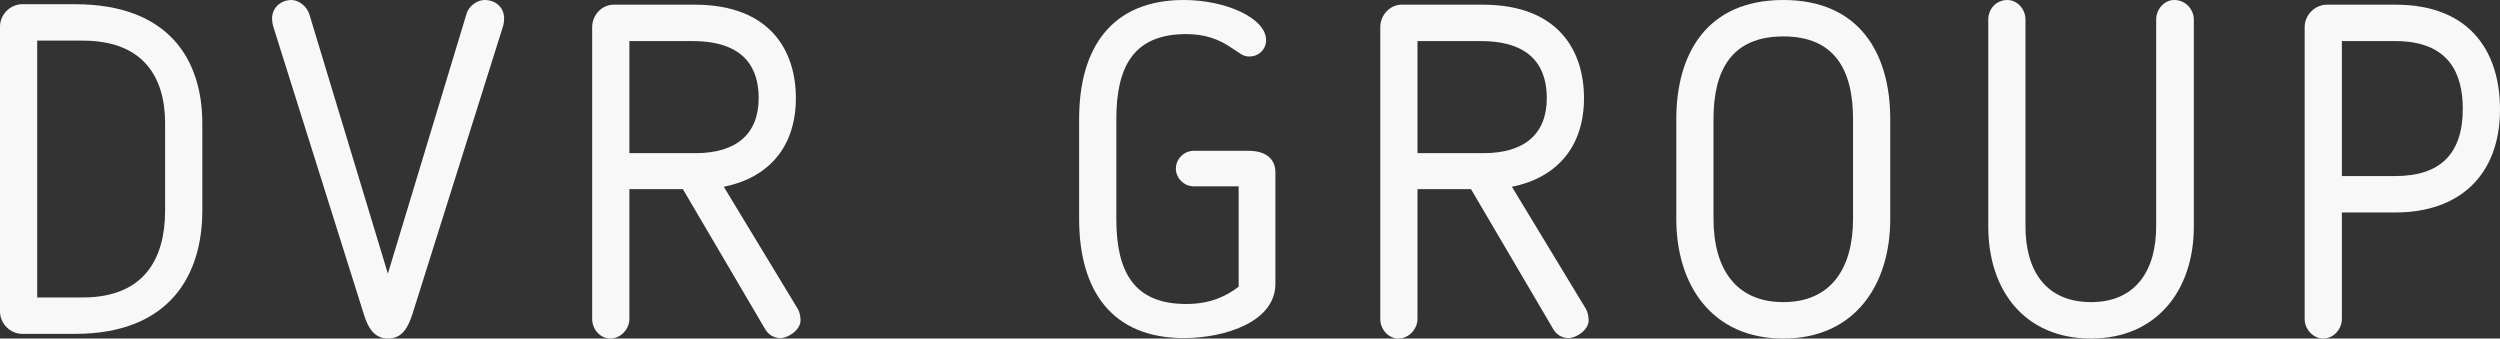
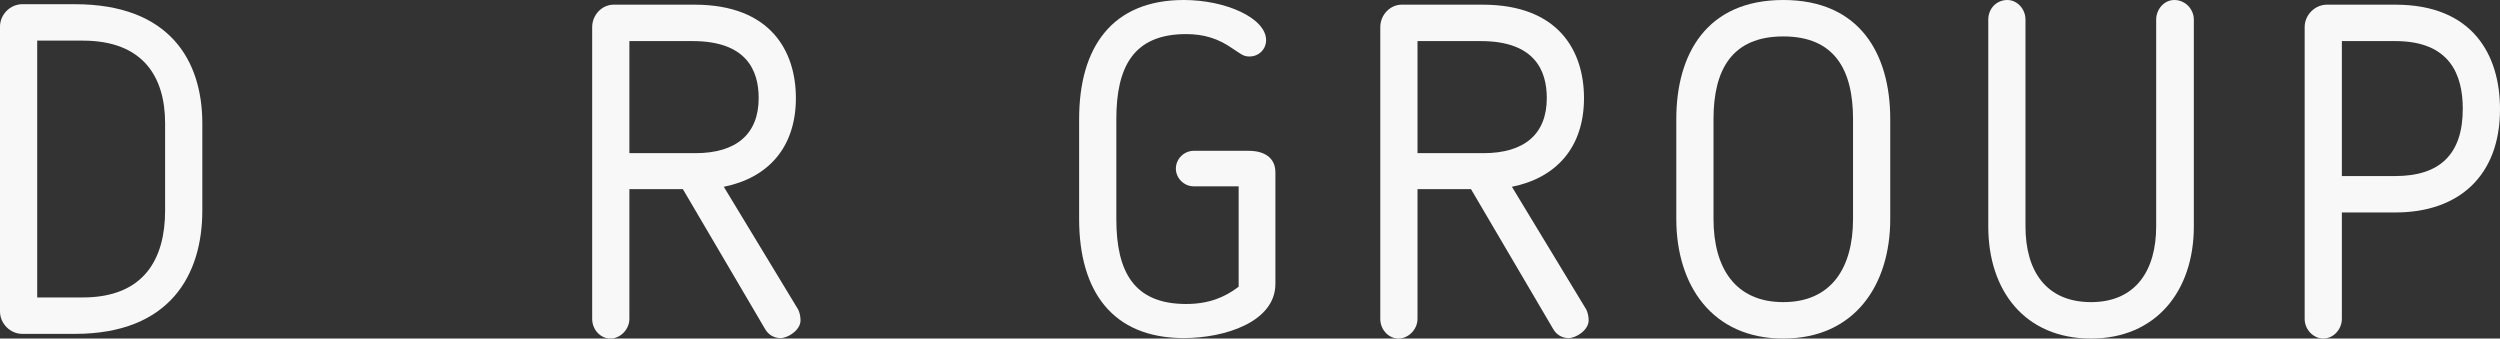
<svg xmlns="http://www.w3.org/2000/svg" width="1152" height="156" viewBox="0 0 1152 156" fill="none">
  <rect x="0" y="0" width="1152" height="156" fill="#333333" stroke="none" />
  <path d="M93.227 97.043C93.227 126.521 78.439 153.848 34.505 153.848H10.287C4.715 153.848 0 149.114 0 143.52V12.265C0 6.67 4.715 1.937 10.287 1.937H34.505C78.225 1.937 93.227 27.972 93.227 56.806V97.043ZM76.082 97.043V56.806C76.082 35.503 66.009 18.72 38.148 18.72H17.145V137.065H38.148C66.438 137.065 76.082 119.206 76.082 97.043Z" fill="#F8F8F8" />
-   <path d="M142.513 6.455L178.732 126.091L214.951 6.455C216.022 2.582 220.094 0 223.309 0C228.453 0 232.31 3.443 232.31 8.607C232.31 9.468 232.096 11.189 231.882 11.835L190.09 144.596C187.947 151.266 185.161 156 178.732 156C172.517 156 169.516 151.051 167.587 144.596L125.796 11.835C125.582 11.189 125.367 9.468 125.367 8.607C125.367 3.443 129.439 0 134.369 0C137.369 0 141.227 2.582 142.513 6.455Z" fill="#F8F8F8" />
  <path d="M366.744 45.186C366.744 67.995 353.885 81.981 333.526 86.069L367.816 142.659C368.459 143.95 368.887 145.887 368.887 147.608C368.887 152.127 363.101 155.785 359.672 155.785C356.672 155.785 354.1 154.279 352.6 151.697L314.666 87.145H290.02V146.963C290.02 151.697 285.948 156 281.233 156C276.732 156 272.874 151.912 272.874 146.963V12.48C272.874 6.886 277.375 2.152 282.733 2.152H320.024C355.386 2.152 366.744 23.884 366.744 45.186ZM349.599 45.186C349.599 32.491 344.027 18.935 319.166 18.935H290.02V70.577H320.452C339.312 70.577 349.599 61.755 349.599 45.186Z" fill="#F8F8F8" />
  <path d="M514.407 54.869V100.916C514.407 125.015 522.337 140.077 546.554 140.077C556.841 140.077 564.342 137.065 570.772 132.116V85.854H549.983C545.697 85.854 541.839 82.196 541.839 77.677C541.839 73.159 545.697 69.501 549.983 69.501H575.487C582.345 69.501 587.703 72.513 587.703 79.399V130.825C587.703 148.254 564.557 155.785 545.483 155.785C512.478 155.785 497.262 134.052 497.262 100.916V54.869C497.262 21.732 512.478 0 545.483 0C564.985 0 583.417 8.392 583.417 18.505C583.417 22.593 580.202 26.036 575.701 26.036C572.701 26.036 571.415 24.53 567.986 22.378C561.556 17.859 554.913 15.708 546.554 15.708C522.337 15.708 514.407 30.77 514.407 54.869Z" fill="#F8F8F8" />
  <path d="M729.907 45.186C729.907 67.995 717.048 81.981 696.688 86.069L730.979 142.659C731.622 143.95 732.05 145.887 732.05 147.608C732.05 152.127 726.264 155.785 722.835 155.785C719.834 155.785 717.263 154.279 715.762 151.697L677.829 87.145H653.183V146.963C653.183 151.697 649.111 156 644.396 156C639.895 156 636.037 151.912 636.037 146.963V12.48C636.037 6.886 640.538 2.152 645.896 2.152H683.187C718.549 2.152 729.907 23.884 729.907 45.186ZM712.762 45.186C712.762 32.491 707.19 18.935 682.329 18.935H653.183V70.577H683.615C702.475 70.577 712.762 61.755 712.762 45.186Z" fill="#F8F8F8" />
  <path d="M821.731 156C788.941 156 772.439 131.47 772.439 100.916V54.869C772.439 24.96 786.369 0 821.731 0C857.093 0 871.023 24.96 871.023 54.869V100.916C871.023 131.47 854.521 156 821.731 156ZM821.731 16.783C798.156 16.783 789.584 32.061 789.584 54.869V100.916C789.584 123.509 799.657 139.217 821.731 139.217C843.805 139.217 853.878 123.509 853.878 100.916V54.869C853.878 32.061 845.306 16.783 821.731 16.783Z" fill="#F8F8F8" />
  <path d="M1010.92 104.359C1010.92 134.268 993.35 156 963.56 156C933.128 156 916.197 134.052 916.197 104.359V9.037C916.197 3.873 920.055 0 924.984 0C929.484 0 933.342 4.088 933.342 9.037V104.359C933.342 125.015 942.986 139.217 963.56 139.217C984.135 139.217 993.565 124.585 993.565 104.359V9.037C993.565 4.303 997.208 0 1001.92 0C1007.07 0 1010.92 4.303 1010.92 9.037V104.359Z" fill="#F8F8F8" />
-   <path d="M1103.78 97.903H1079.13V146.963C1079.13 151.697 1075.28 156 1070.56 156C1066.06 156 1061.99 151.912 1061.99 146.963V12.48C1061.99 6.886 1066.7 2.152 1072.28 2.152H1103.78C1139.36 2.152 1152 25.175 1152 50.35C1152 80.905 1133.14 97.903 1103.78 97.903ZM1079.13 18.935V81.12H1103.78C1124.14 81.12 1134.85 71.222 1134.85 50.135C1134.85 34.643 1129.07 18.935 1103.78 18.935H1079.13Z" fill="#F8F8F8" />
+   <path d="M1103.78 97.903H1079.13V146.963C1079.13 151.697 1075.28 156 1070.56 156C1066.06 156 1061.99 151.912 1061.99 146.963V12.48C1061.99 6.886 1066.7 2.152 1072.28 2.152H1103.78C1139.36 2.152 1152 25.175 1152 50.35C1152 80.905 1133.14 97.903 1103.78 97.903ZM1079.13 18.935V81.12H1103.78C1124.14 81.12 1134.85 71.222 1134.85 50.135C1134.85 34.643 1129.07 18.935 1103.78 18.935H1079.13" fill="#F8F8F8" />
</svg>